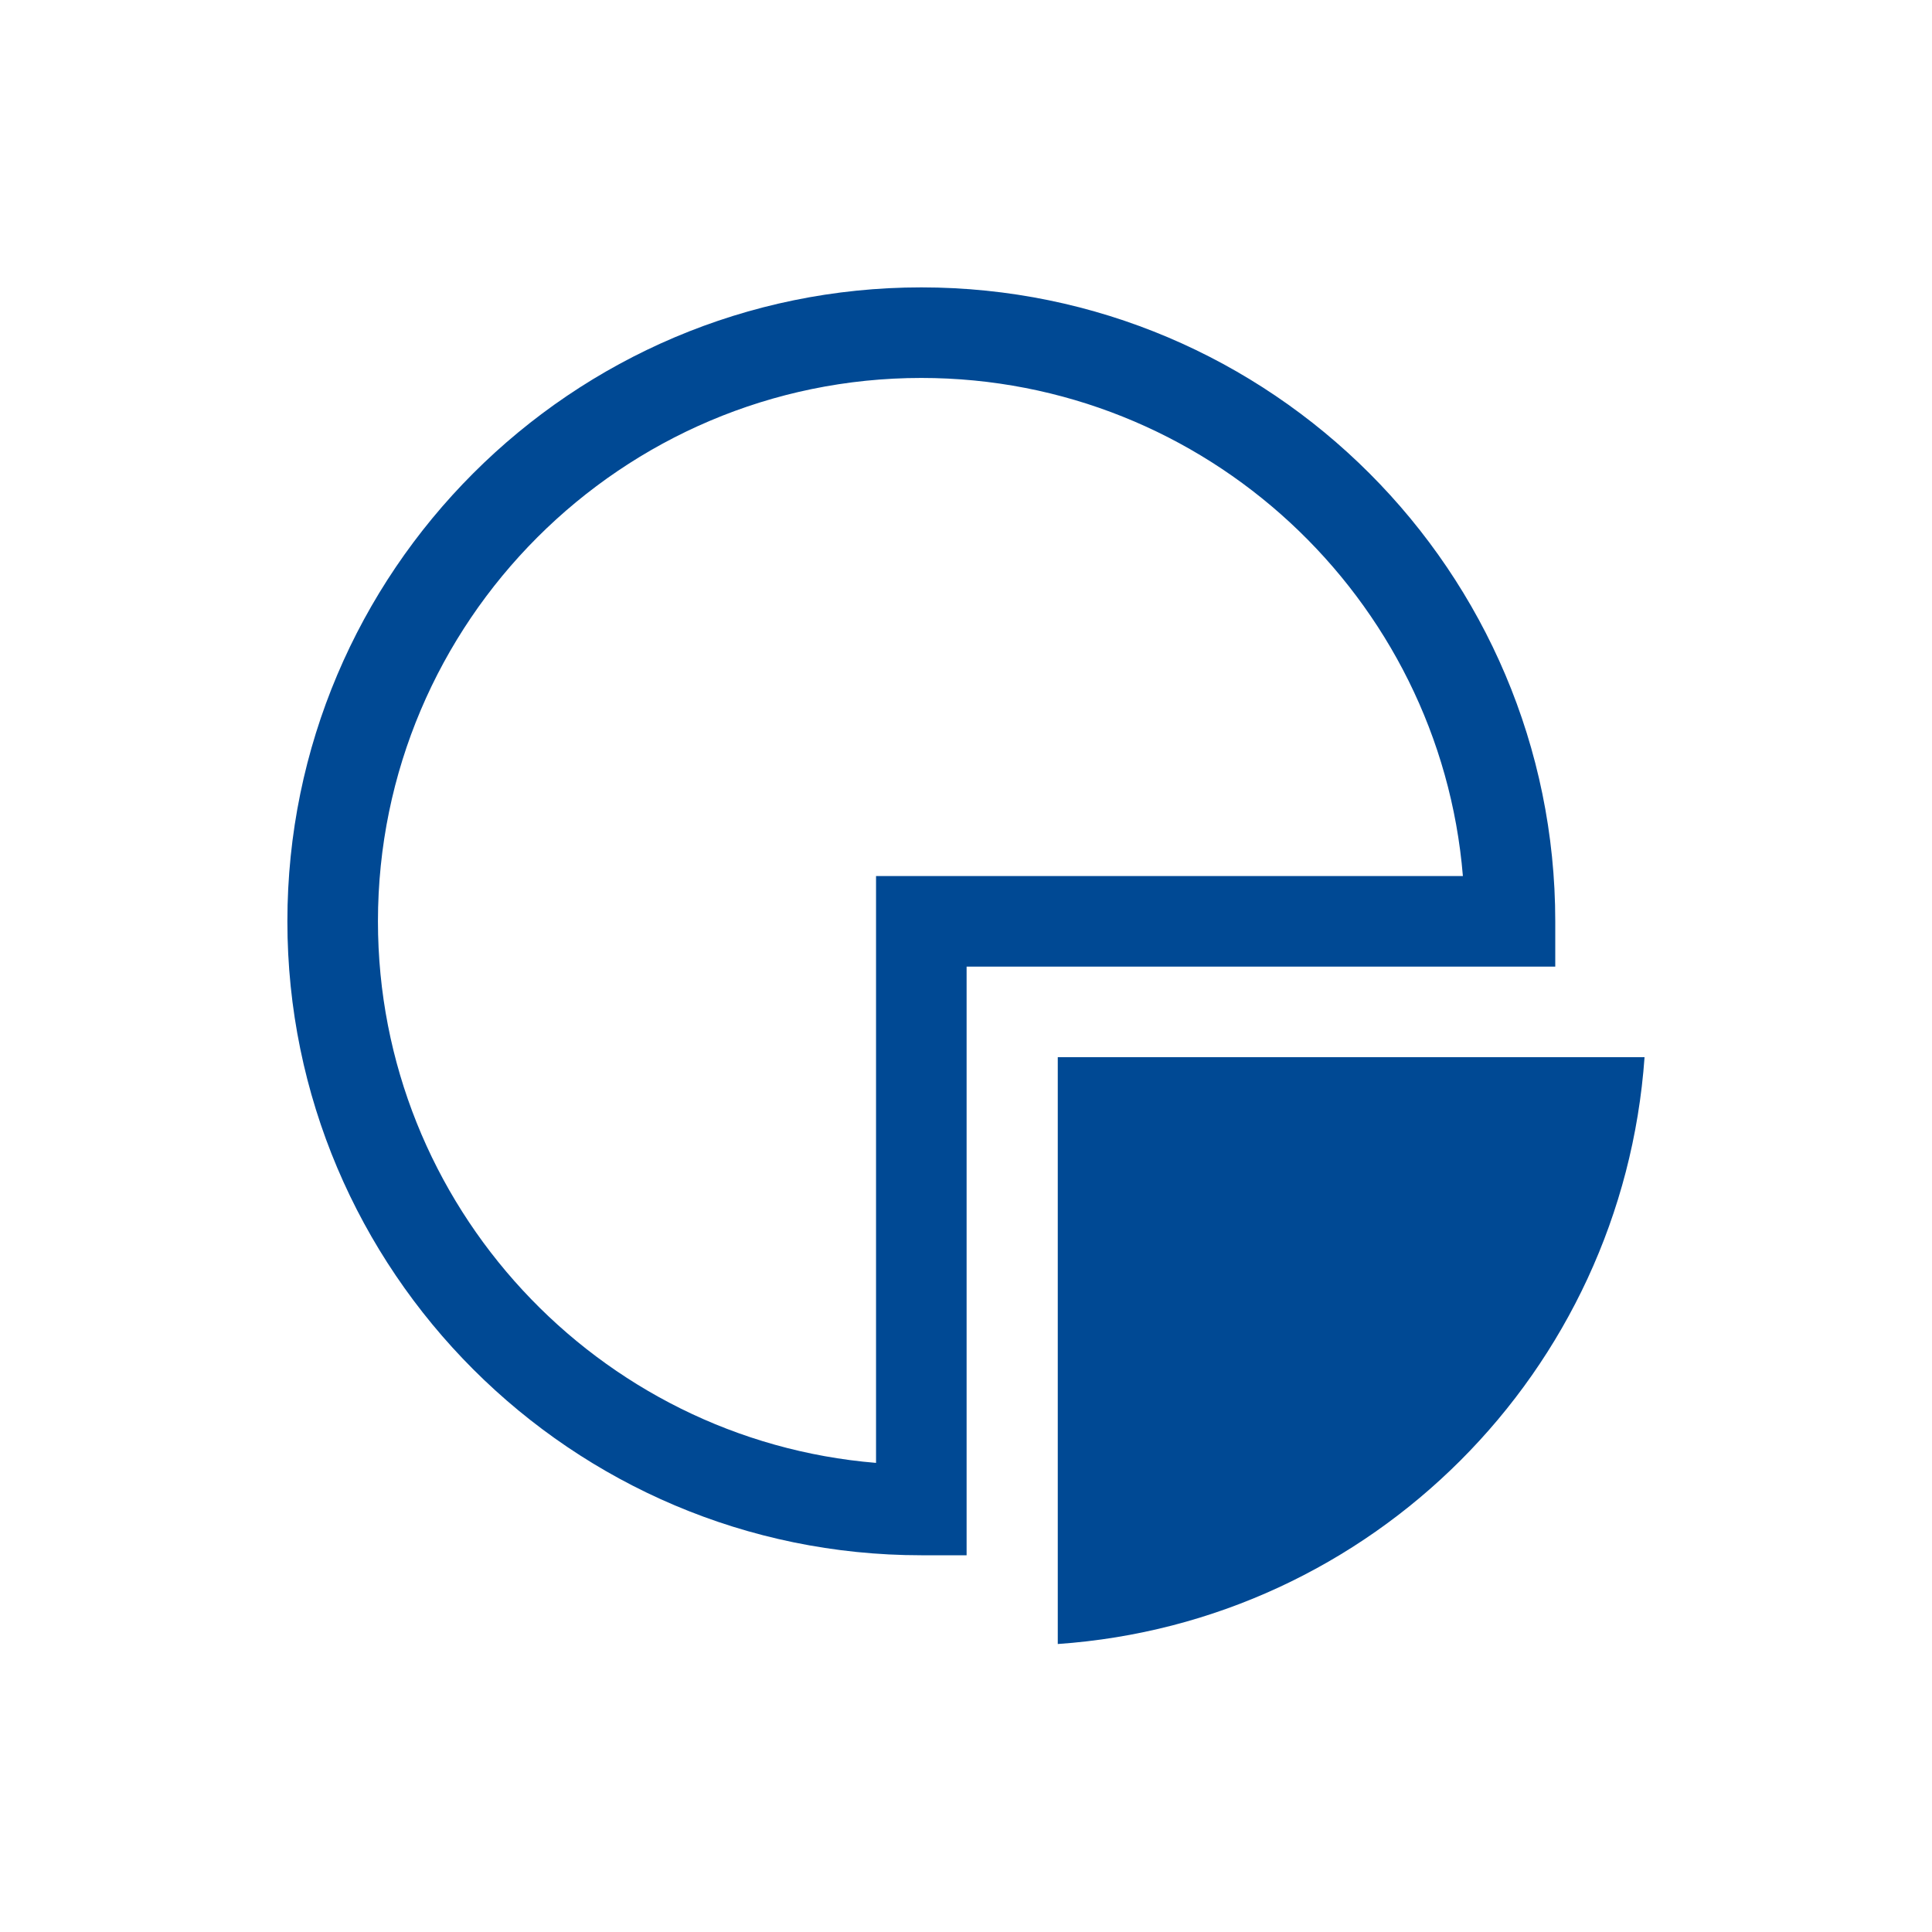
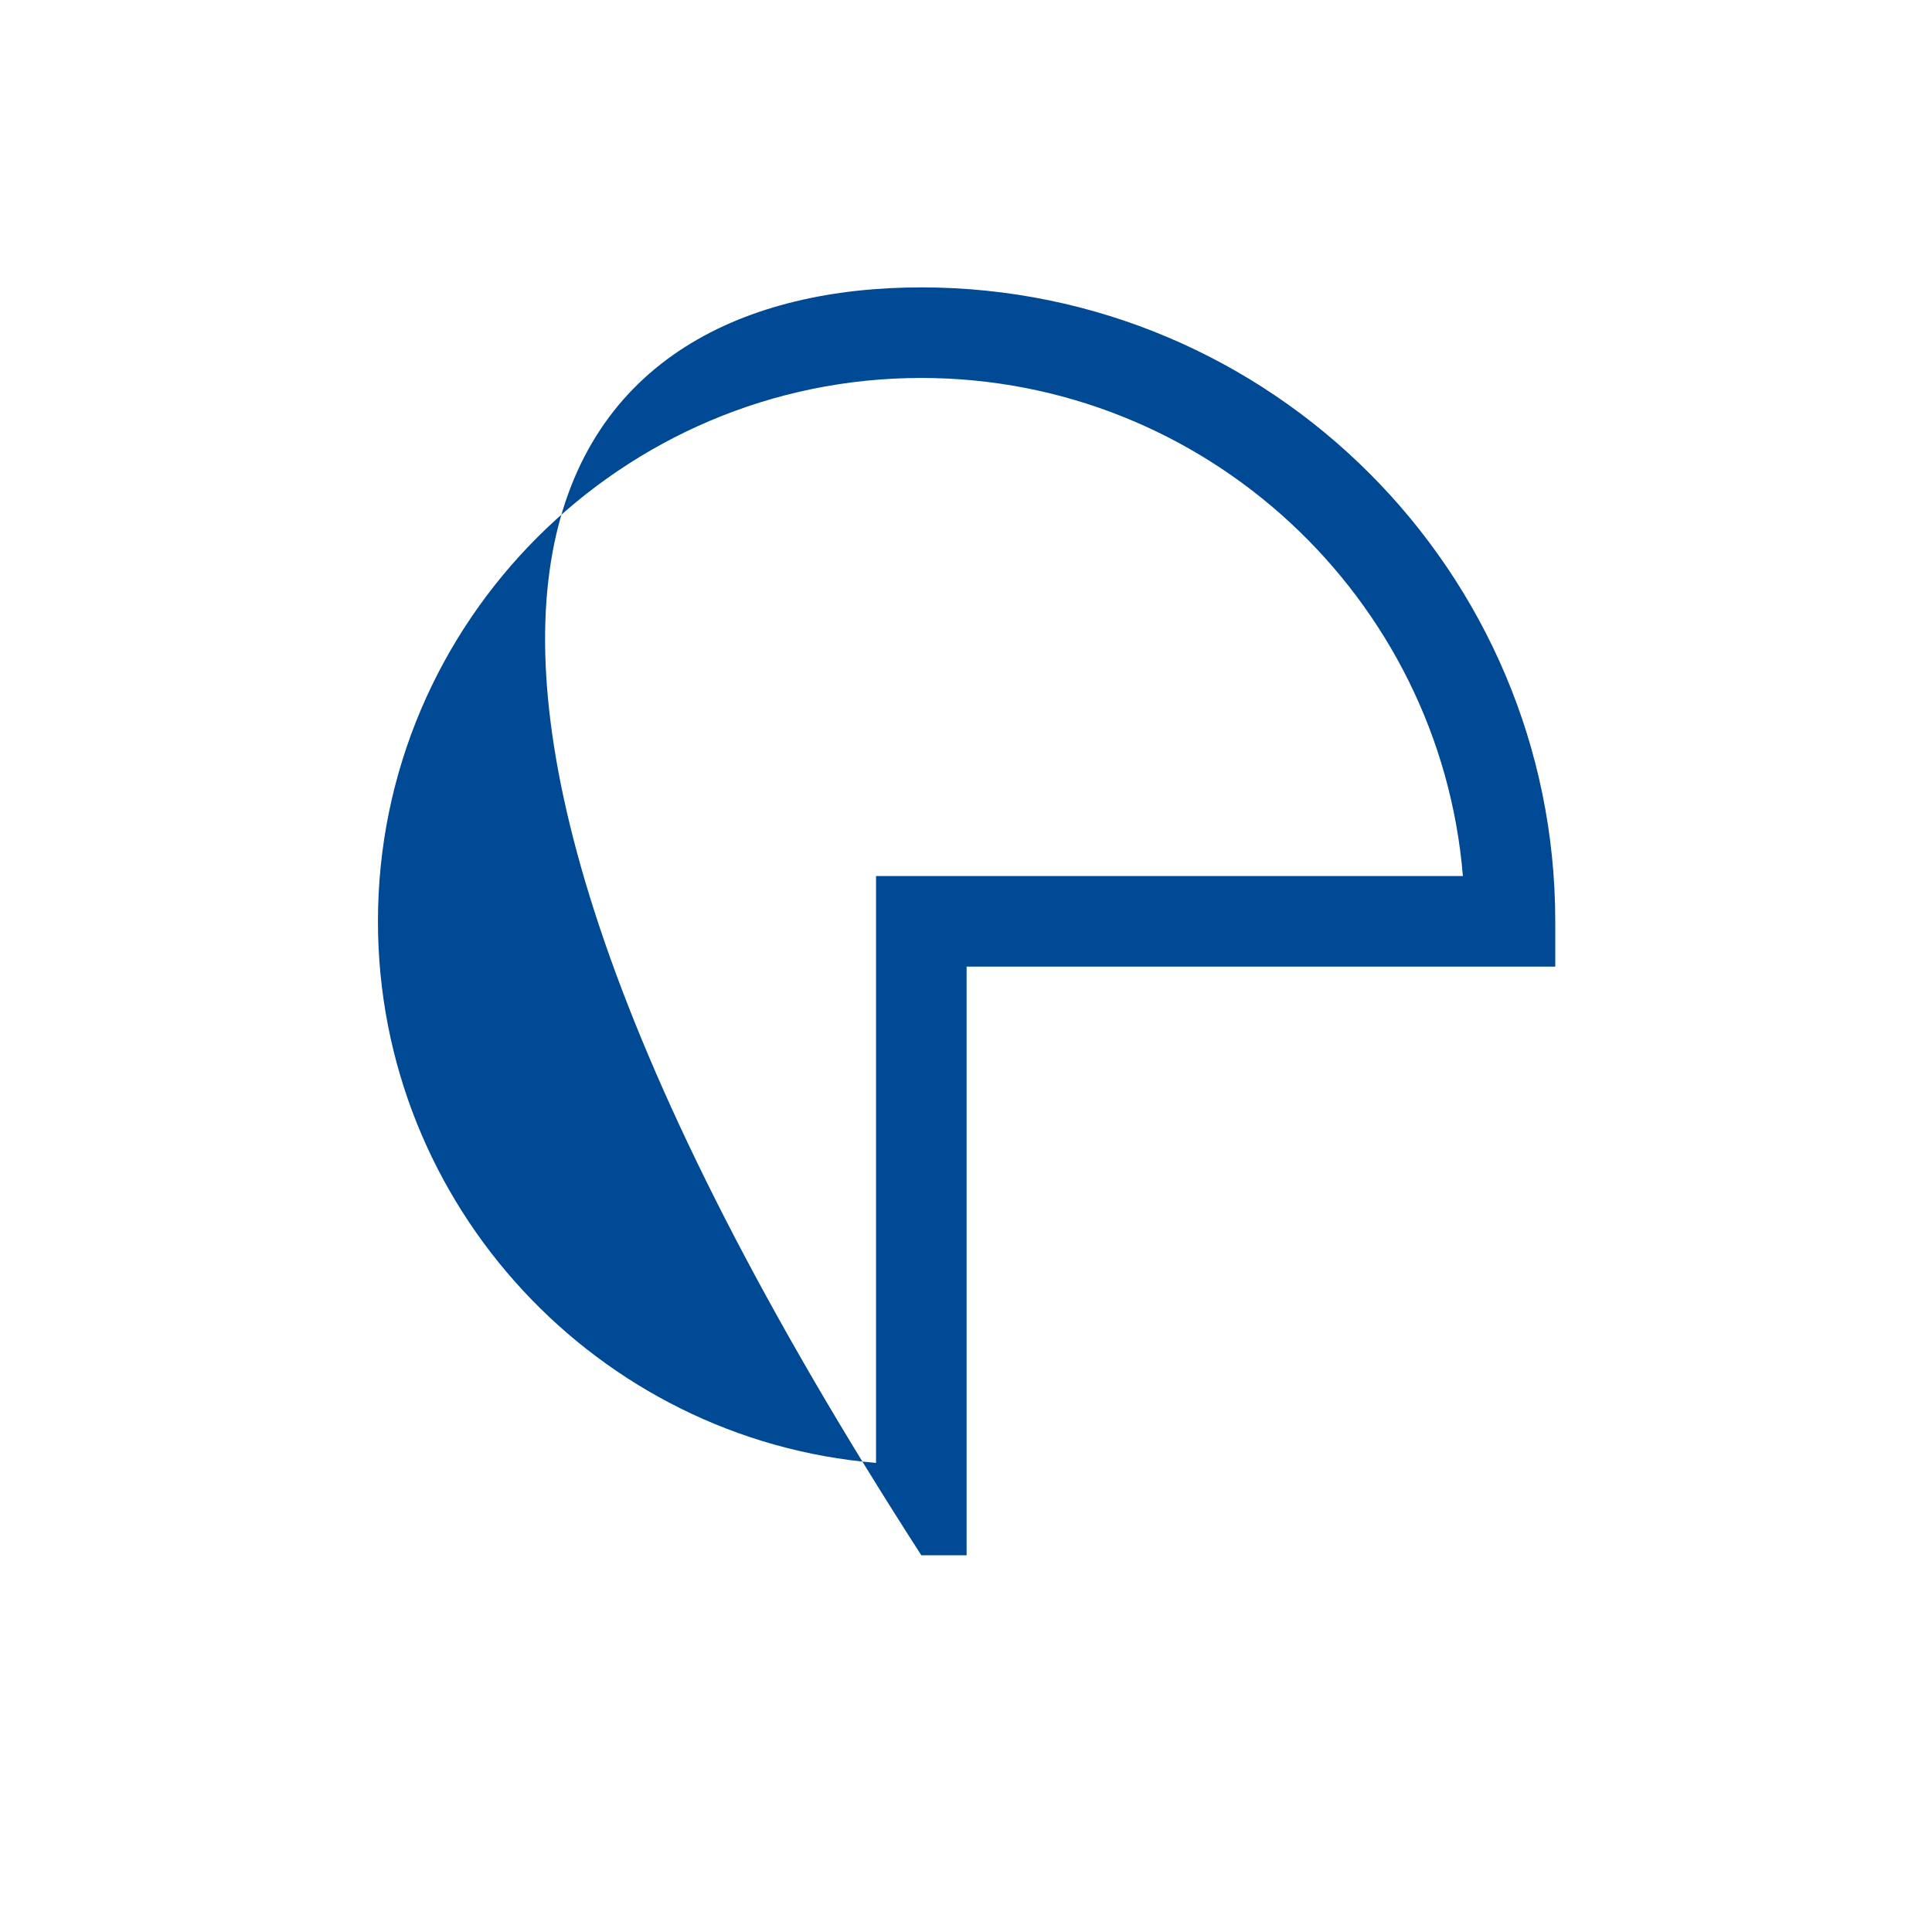
<svg xmlns="http://www.w3.org/2000/svg" width="32" height="32" viewBox="0 0 32 32" fill="none">
-   <path d="M27.239 17.51H17.52V27.23C22.72 26.87 26.869 22.72 27.239 17.51Z" fill="#004994" />
-   <path d="M15.26 6.26C10.3 6.26 6.26 10.3 6.26 15.26C6.26 19.97 9.9 23.85 14.51 24.23V14.51H24.23C23.85 9.9 19.97 6.26 15.26 6.26ZM16.01 25.76H15.26C9.47 25.76 4.76 21.05 4.76 15.26C4.76 9.47 9.47 4.76 15.26 4.76C21.05 4.76 25.76 9.47 25.76 15.26V16.01H16.01V25.76V25.76Z" fill="#004994" />
+   <path d="M15.26 6.26C10.3 6.26 6.26 10.3 6.26 15.26C6.26 19.97 9.9 23.85 14.51 24.23V14.51H24.23C23.85 9.9 19.97 6.26 15.26 6.26ZM16.01 25.76H15.26C4.76 9.47 9.47 4.76 15.26 4.76C21.05 4.76 25.76 9.47 25.76 15.26V16.01H16.01V25.76V25.76Z" fill="#004994" />
</svg>